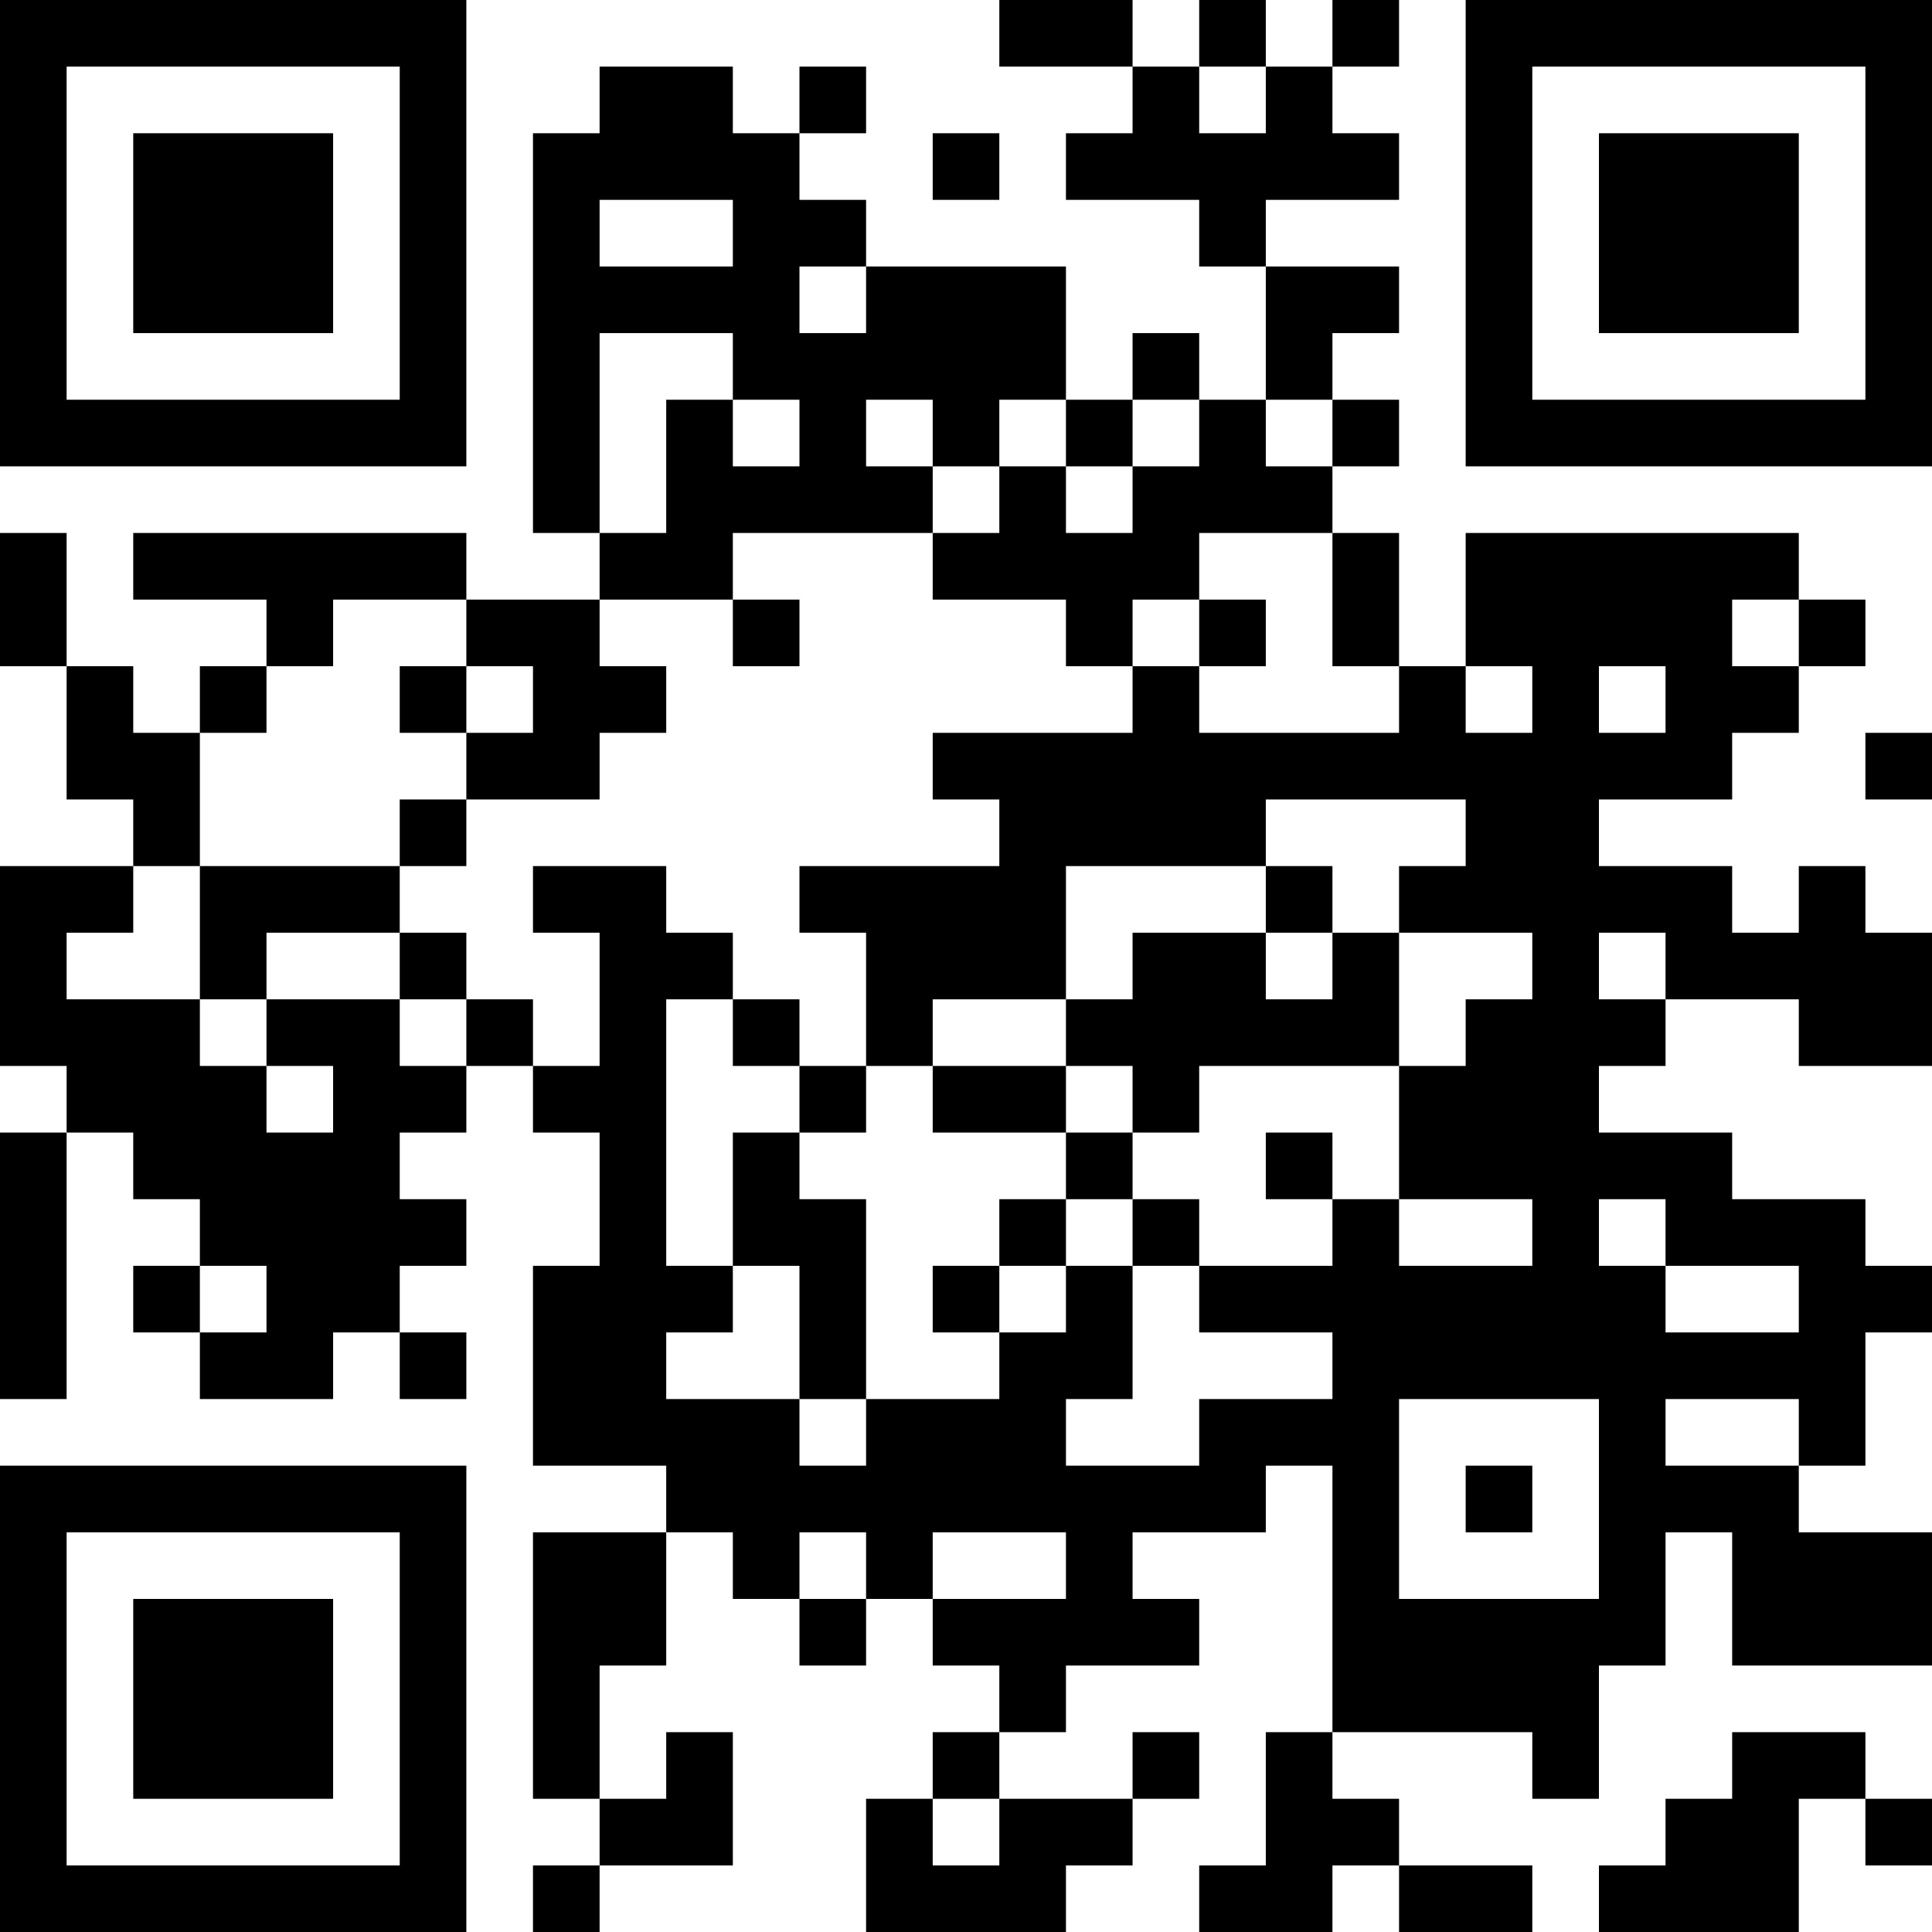
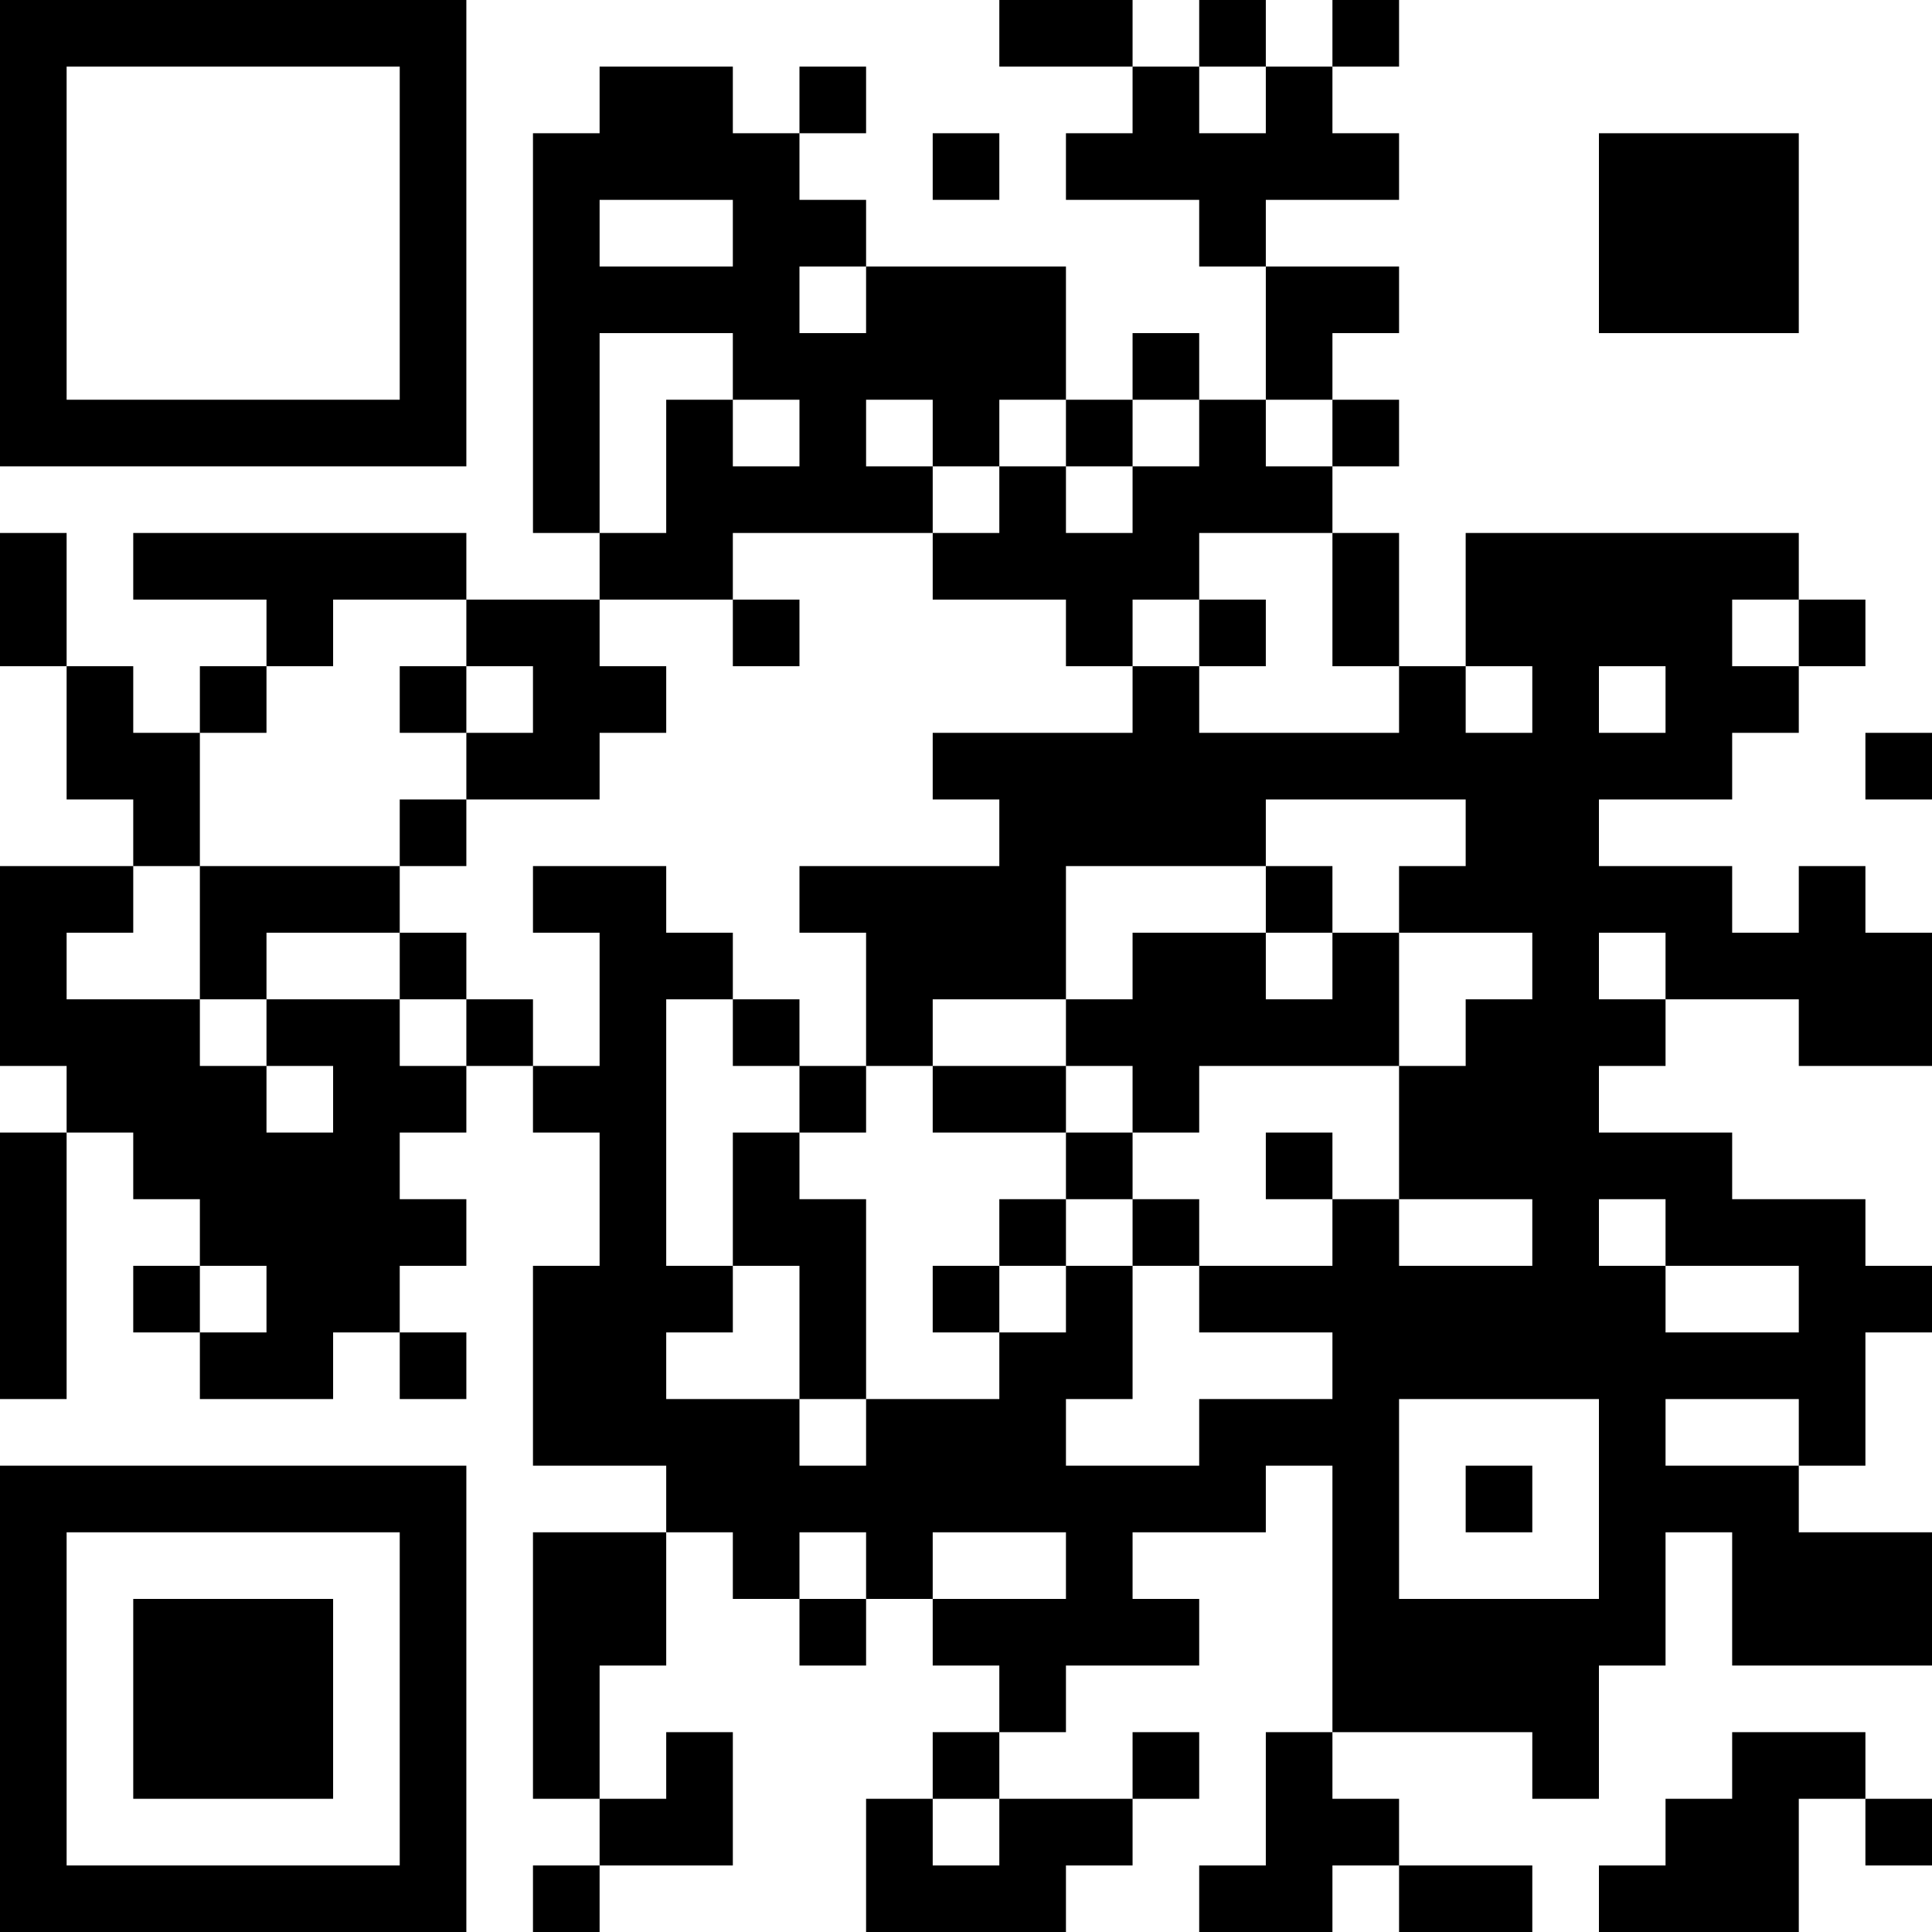
<svg xmlns="http://www.w3.org/2000/svg" version="1.1" width="300" height="300" viewBox="0 0 300 300">
  <rect x="0" y="0" width="300" height="300" fill="#ffffff" />
  <g transform="scale(10.345)">
    <g transform="translate(0,0)">
      <g>
        <g transform="translate(3.5,3.5)">
          <path fill-rule="evenodd" d="M-3.5 -3.5L3.5 -3.5L3.5 3.5L-3.5 3.5ZM-2.5 -2.5L-2.5 2.5L2.5 2.5L2.5 -2.5Z" fill="#000000" />
-           <path fill-rule="evenodd" d="M-1.5 -1.5L1.5 -1.5L1.5 1.5L-1.5 1.5Z" fill="#000000" />
        </g>
      </g>
      <g>
        <g transform="translate(25.5,3.5)">
          <g transform="rotate(90)">
-             <path fill-rule="evenodd" d="M-3.5 -3.5L3.5 -3.5L3.5 3.5L-3.5 3.5ZM-2.5 -2.5L-2.5 2.5L2.5 2.5L2.5 -2.5Z" fill="#000000" />
            <path fill-rule="evenodd" d="M-1.5 -1.5L1.5 -1.5L1.5 1.5L-1.5 1.5Z" fill="#000000" />
          </g>
        </g>
      </g>
      <g>
        <g transform="translate(3.5,25.5)">
          <g transform="rotate(-90)">
            <path fill-rule="evenodd" d="M-3.5 -3.5L3.5 -3.5L3.5 3.5L-3.5 3.5ZM-2.5 -2.5L-2.5 2.5L2.5 2.5L2.5 -2.5Z" fill="#000000" />
            <path fill-rule="evenodd" d="M-1.5 -1.5L1.5 -1.5L1.5 1.5L-1.5 1.5Z" fill="#000000" />
          </g>
        </g>
      </g>
      <path fill-rule="evenodd" d="M15 0L15 1L17 1L17 2L16 2L16 3L18 3L18 4L19 4L19 6L18 6L18 5L17 5L17 6L16 6L16 4L13 4L13 3L12 3L12 2L13 2L13 1L12 1L12 2L11 2L11 1L9 1L9 2L8 2L8 8L9 8L9 9L7 9L7 8L2 8L2 9L4 9L4 10L3 10L3 11L2 11L2 10L1 10L1 8L0 8L0 10L1 10L1 12L2 12L2 13L0 13L0 16L1 16L1 17L0 17L0 21L1 21L1 17L2 17L2 18L3 18L3 19L2 19L2 20L3 20L3 21L5 21L5 20L6 20L6 21L7 21L7 20L6 20L6 19L7 19L7 18L6 18L6 17L7 17L7 16L8 16L8 17L9 17L9 19L8 19L8 22L10 22L10 23L8 23L8 27L9 27L9 28L8 28L8 29L9 29L9 28L11 28L11 26L10 26L10 27L9 27L9 25L10 25L10 23L11 23L11 24L12 24L12 25L13 25L13 24L14 24L14 25L15 25L15 26L14 26L14 27L13 27L13 29L16 29L16 28L17 28L17 27L18 27L18 26L17 26L17 27L15 27L15 26L16 26L16 25L18 25L18 24L17 24L17 23L19 23L19 22L20 22L20 26L19 26L19 28L18 28L18 29L20 29L20 28L21 28L21 29L23 29L23 28L21 28L21 27L20 27L20 26L23 26L23 27L24 27L24 25L25 25L25 23L26 23L26 25L29 25L29 23L27 23L27 22L28 22L28 20L29 20L29 19L28 19L28 18L26 18L26 17L24 17L24 16L25 16L25 15L27 15L27 16L29 16L29 14L28 14L28 13L27 13L27 14L26 14L26 13L24 13L24 12L26 12L26 11L27 11L27 10L28 10L28 9L27 9L27 8L22 8L22 10L21 10L21 8L20 8L20 7L21 7L21 6L20 6L20 5L21 5L21 4L19 4L19 3L21 3L21 2L20 2L20 1L21 1L21 0L20 0L20 1L19 1L19 0L18 0L18 1L17 1L17 0ZM18 1L18 2L19 2L19 1ZM14 2L14 3L15 3L15 2ZM9 3L9 4L11 4L11 3ZM12 4L12 5L13 5L13 4ZM9 5L9 8L10 8L10 6L11 6L11 7L12 7L12 6L11 6L11 5ZM13 6L13 7L14 7L14 8L11 8L11 9L9 9L9 10L10 10L10 11L9 11L9 12L7 12L7 11L8 11L8 10L7 10L7 9L5 9L5 10L4 10L4 11L3 11L3 13L2 13L2 14L1 14L1 15L3 15L3 16L4 16L4 17L5 17L5 16L4 16L4 15L6 15L6 16L7 16L7 15L8 15L8 16L9 16L9 14L8 14L8 13L10 13L10 14L11 14L11 15L10 15L10 19L11 19L11 20L10 20L10 21L12 21L12 22L13 22L13 21L15 21L15 20L16 20L16 19L17 19L17 21L16 21L16 22L18 22L18 21L20 21L20 20L18 20L18 19L20 19L20 18L21 18L21 19L23 19L23 18L21 18L21 16L22 16L22 15L23 15L23 14L21 14L21 13L22 13L22 12L19 12L19 13L16 13L16 15L14 15L14 16L13 16L13 14L12 14L12 13L15 13L15 12L14 12L14 11L17 11L17 10L18 10L18 11L21 11L21 10L20 10L20 8L18 8L18 9L17 9L17 10L16 10L16 9L14 9L14 8L15 8L15 7L16 7L16 8L17 8L17 7L18 7L18 6L17 6L17 7L16 7L16 6L15 6L15 7L14 7L14 6ZM19 6L19 7L20 7L20 6ZM11 9L11 10L12 10L12 9ZM18 9L18 10L19 10L19 9ZM26 9L26 10L27 10L27 9ZM6 10L6 11L7 11L7 10ZM22 10L22 11L23 11L23 10ZM24 10L24 11L25 11L25 10ZM28 11L28 12L29 12L29 11ZM6 12L6 13L3 13L3 15L4 15L4 14L6 14L6 15L7 15L7 14L6 14L6 13L7 13L7 12ZM19 13L19 14L17 14L17 15L16 15L16 16L14 16L14 17L16 17L16 18L15 18L15 19L14 19L14 20L15 20L15 19L16 19L16 18L17 18L17 19L18 19L18 18L17 18L17 17L18 17L18 16L21 16L21 14L20 14L20 13ZM19 14L19 15L20 15L20 14ZM24 14L24 15L25 15L25 14ZM11 15L11 16L12 16L12 17L11 17L11 19L12 19L12 21L13 21L13 18L12 18L12 17L13 17L13 16L12 16L12 15ZM16 16L16 17L17 17L17 16ZM19 17L19 18L20 18L20 17ZM24 18L24 19L25 19L25 20L27 20L27 19L25 19L25 18ZM3 19L3 20L4 20L4 19ZM21 21L21 24L24 24L24 21ZM25 21L25 22L27 22L27 21ZM22 22L22 23L23 23L23 22ZM12 23L12 24L13 24L13 23ZM14 23L14 24L16 24L16 23ZM26 26L26 27L25 27L25 28L24 28L24 29L27 29L27 27L28 27L28 28L29 28L29 27L28 27L28 26ZM14 27L14 28L15 28L15 27Z" fill="#000000" />
    </g>
  </g>
</svg>